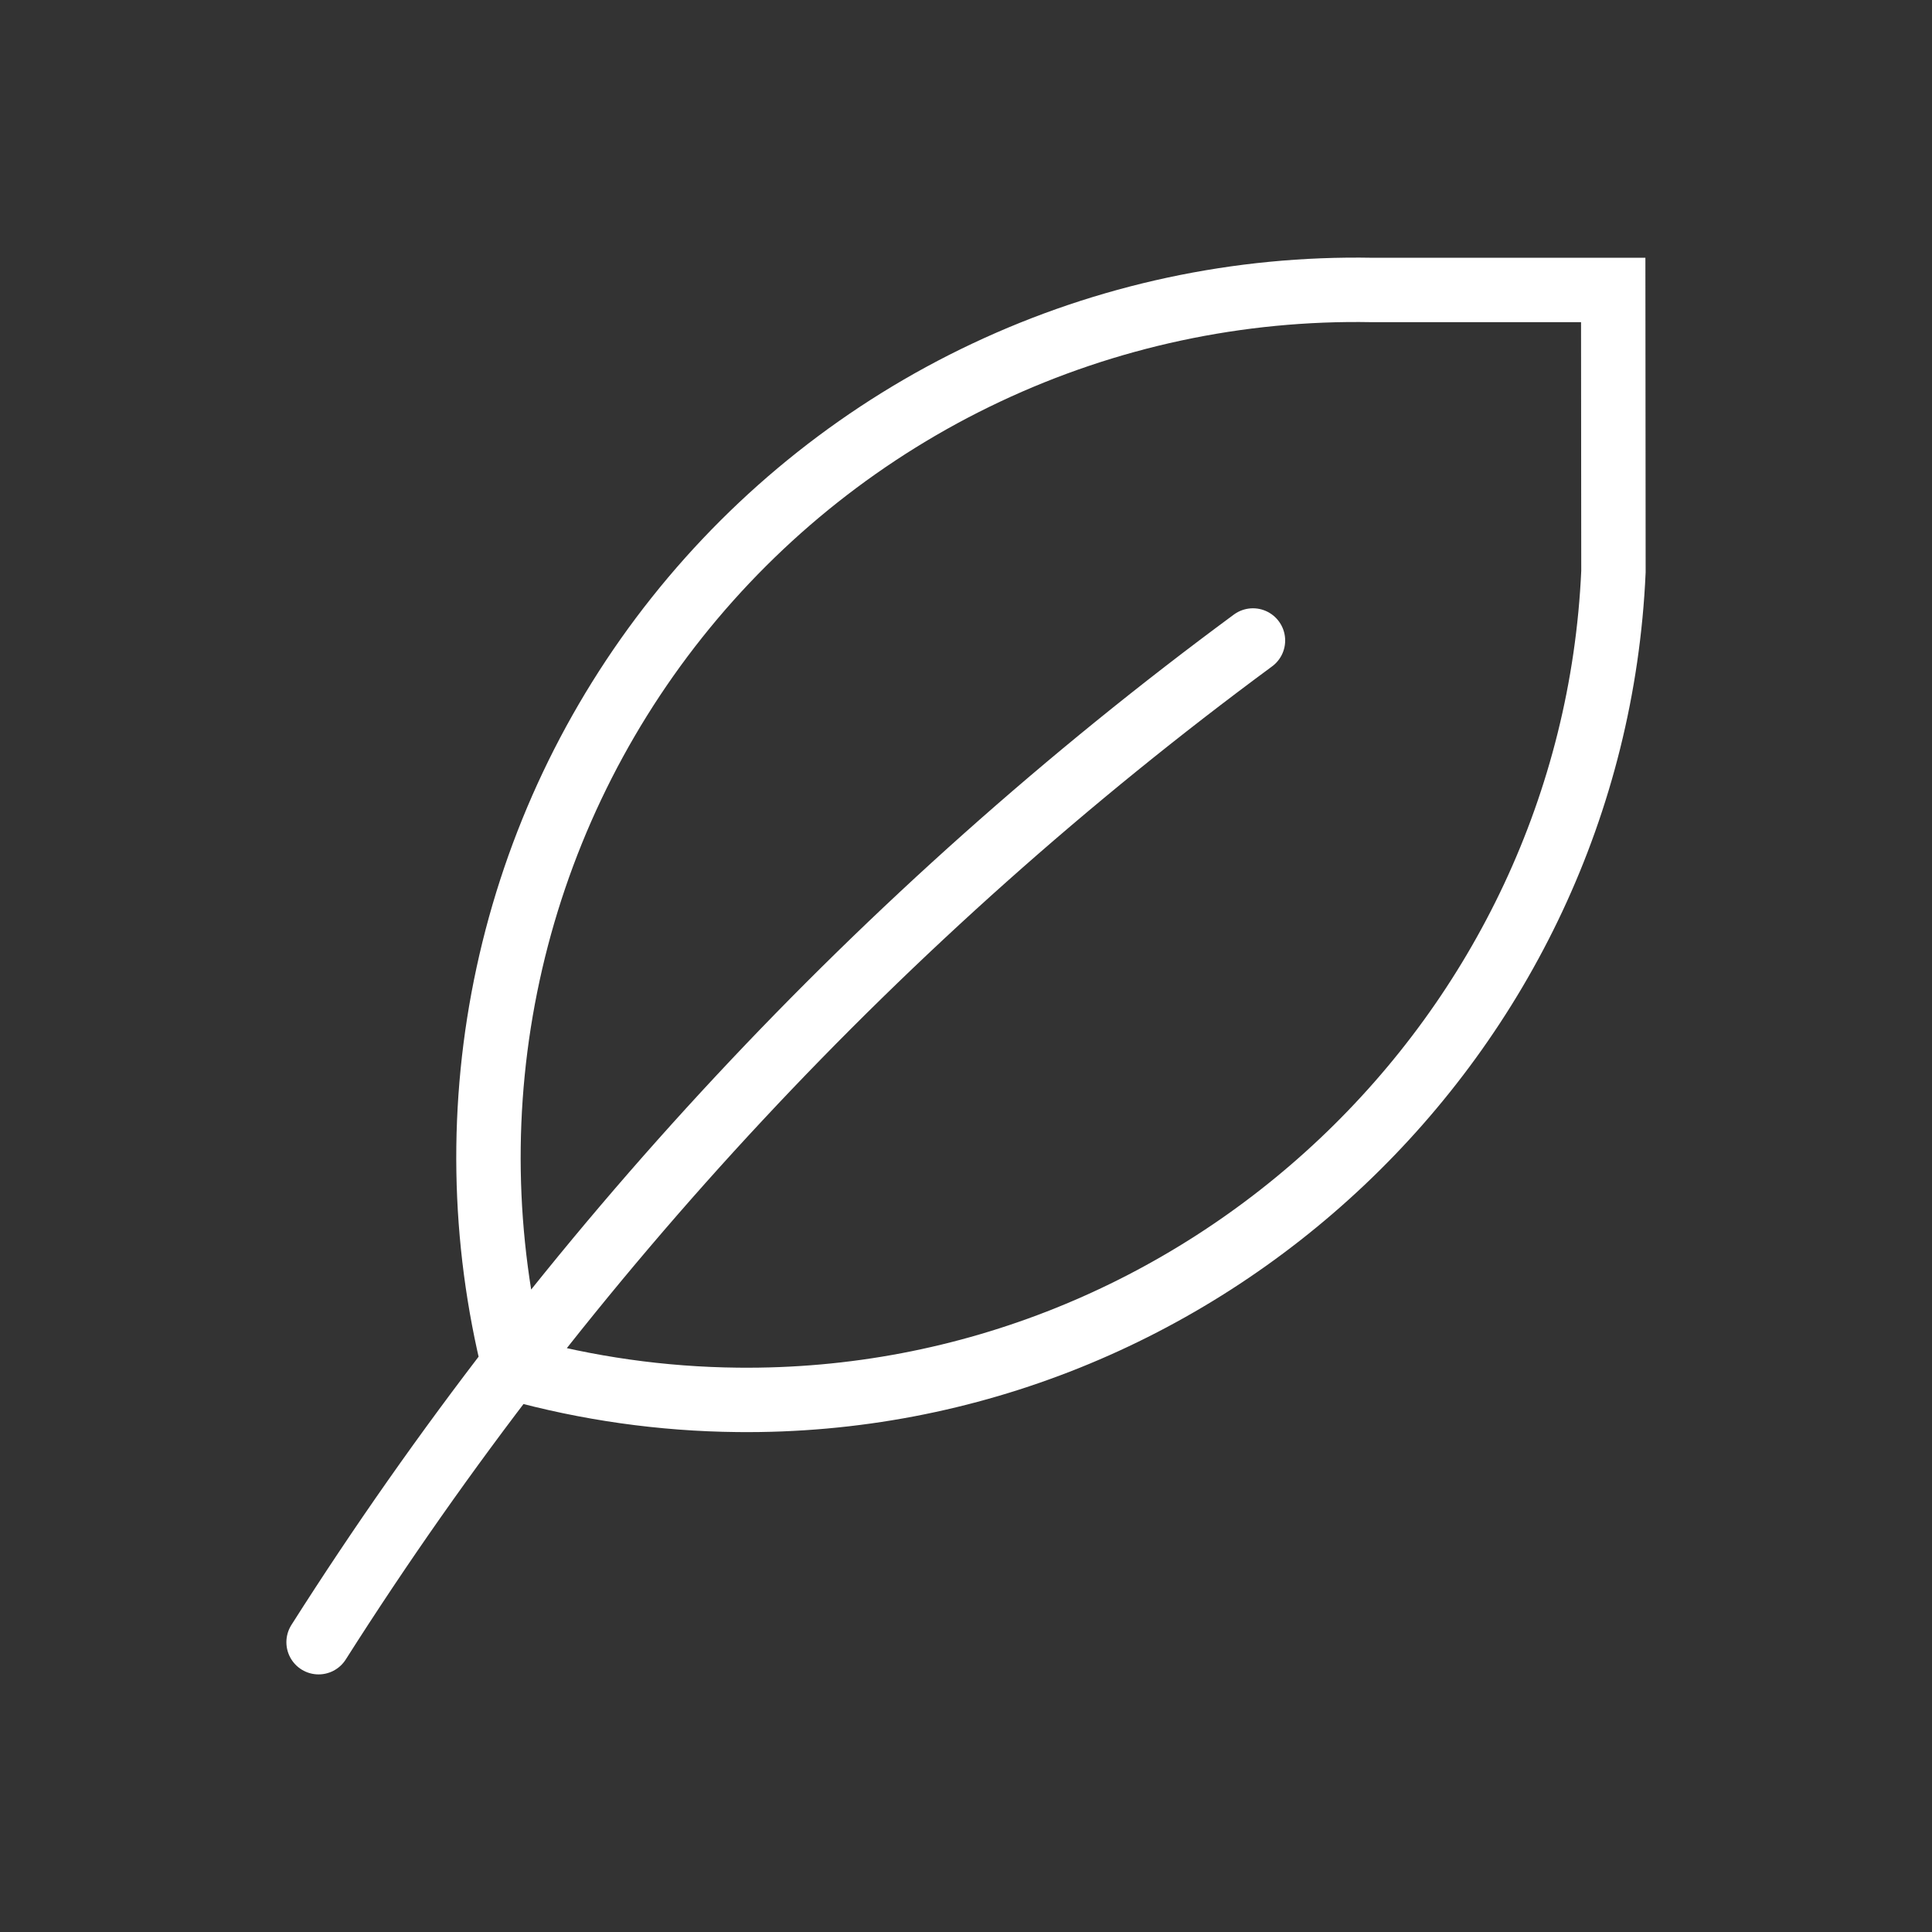
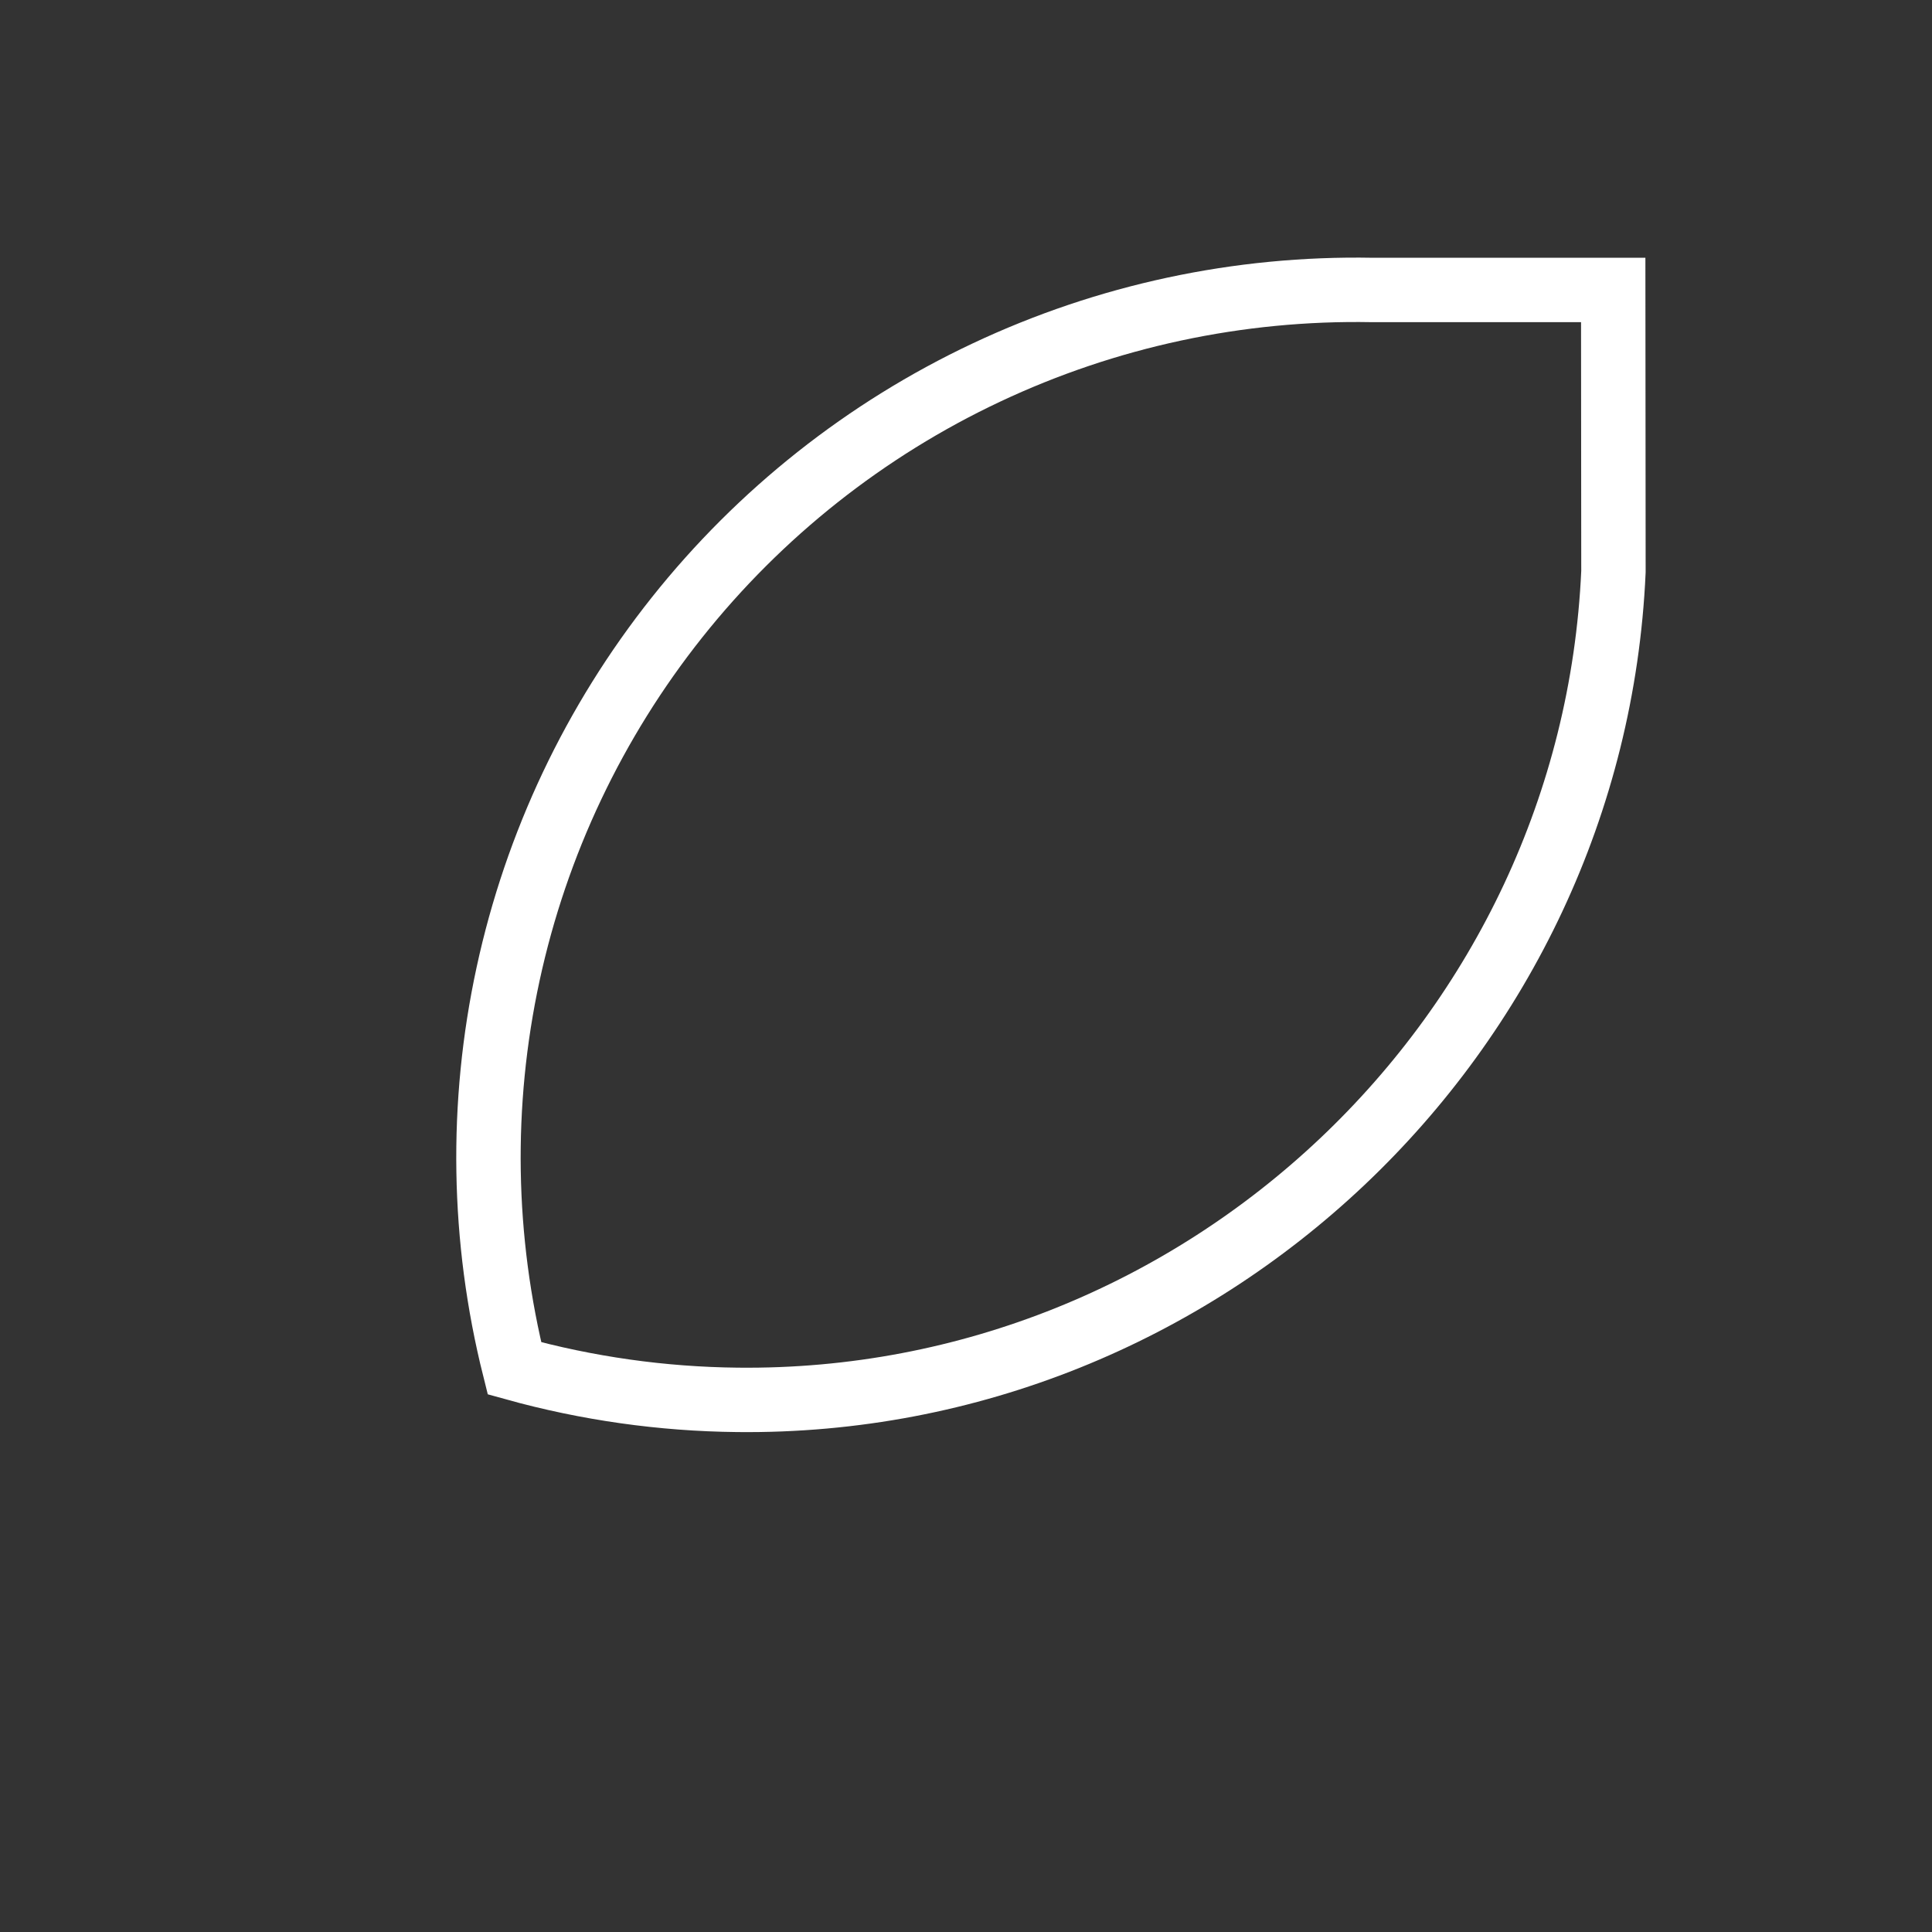
<svg xmlns="http://www.w3.org/2000/svg" width="60" height="60" viewBox="0 0 60 60" fill="none">
  <rect x="0" y="0" width="60" height="60" fill="#333333" stroke="none" />
-   <path d="M9.894 51C17.561 38.926 27.4 28.379 38.912 19.891M50.107 17.753C49.461 32.181 37.347 43.631 22.905 43.474C20.563 43.45 18.234 43.121 15.977 42.494C14.972 38.481 14.904 34.289 15.78 30.245C16.655 26.201 18.45 22.413 21.025 19.175C23.601 15.936 26.887 13.334 30.63 11.571C34.373 9.807 38.472 8.929 42.609 9.005H50.1L50.107 17.753Z" stroke="white" stroke-width="2" stroke-linecap="round" />
+   <path d="M9.894 51M50.107 17.753C49.461 32.181 37.347 43.631 22.905 43.474C20.563 43.45 18.234 43.121 15.977 42.494C14.972 38.481 14.904 34.289 15.78 30.245C16.655 26.201 18.45 22.413 21.025 19.175C23.601 15.936 26.887 13.334 30.63 11.571C34.373 9.807 38.472 8.929 42.609 9.005H50.1L50.107 17.753Z" stroke="white" stroke-width="2" stroke-linecap="round" />
</svg>